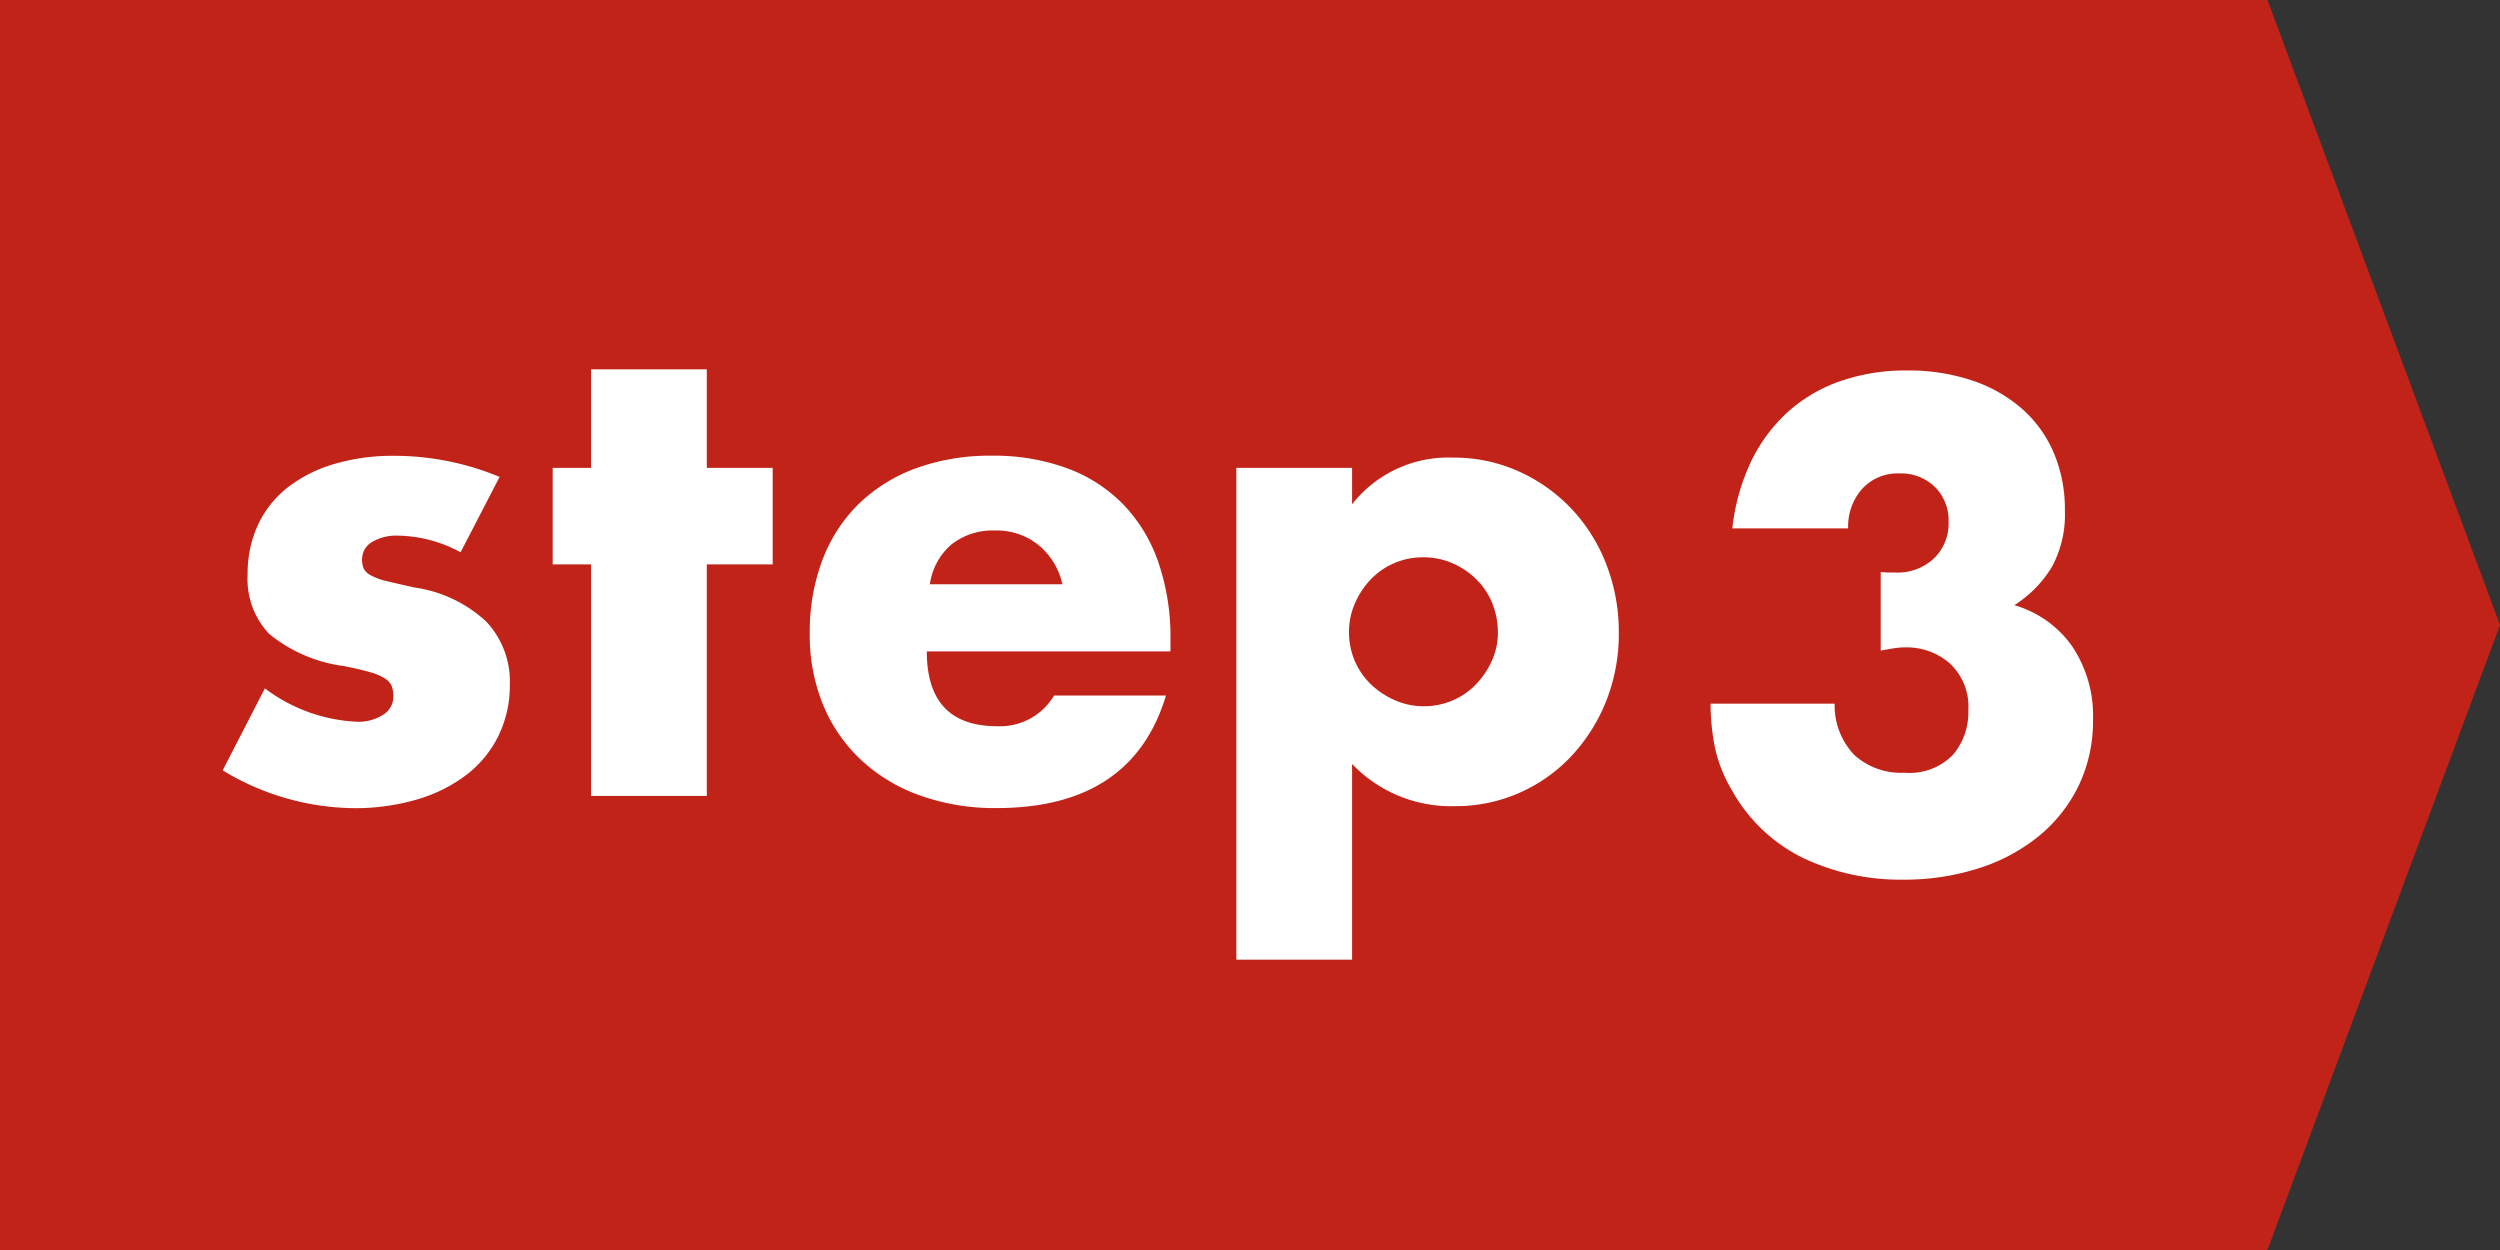
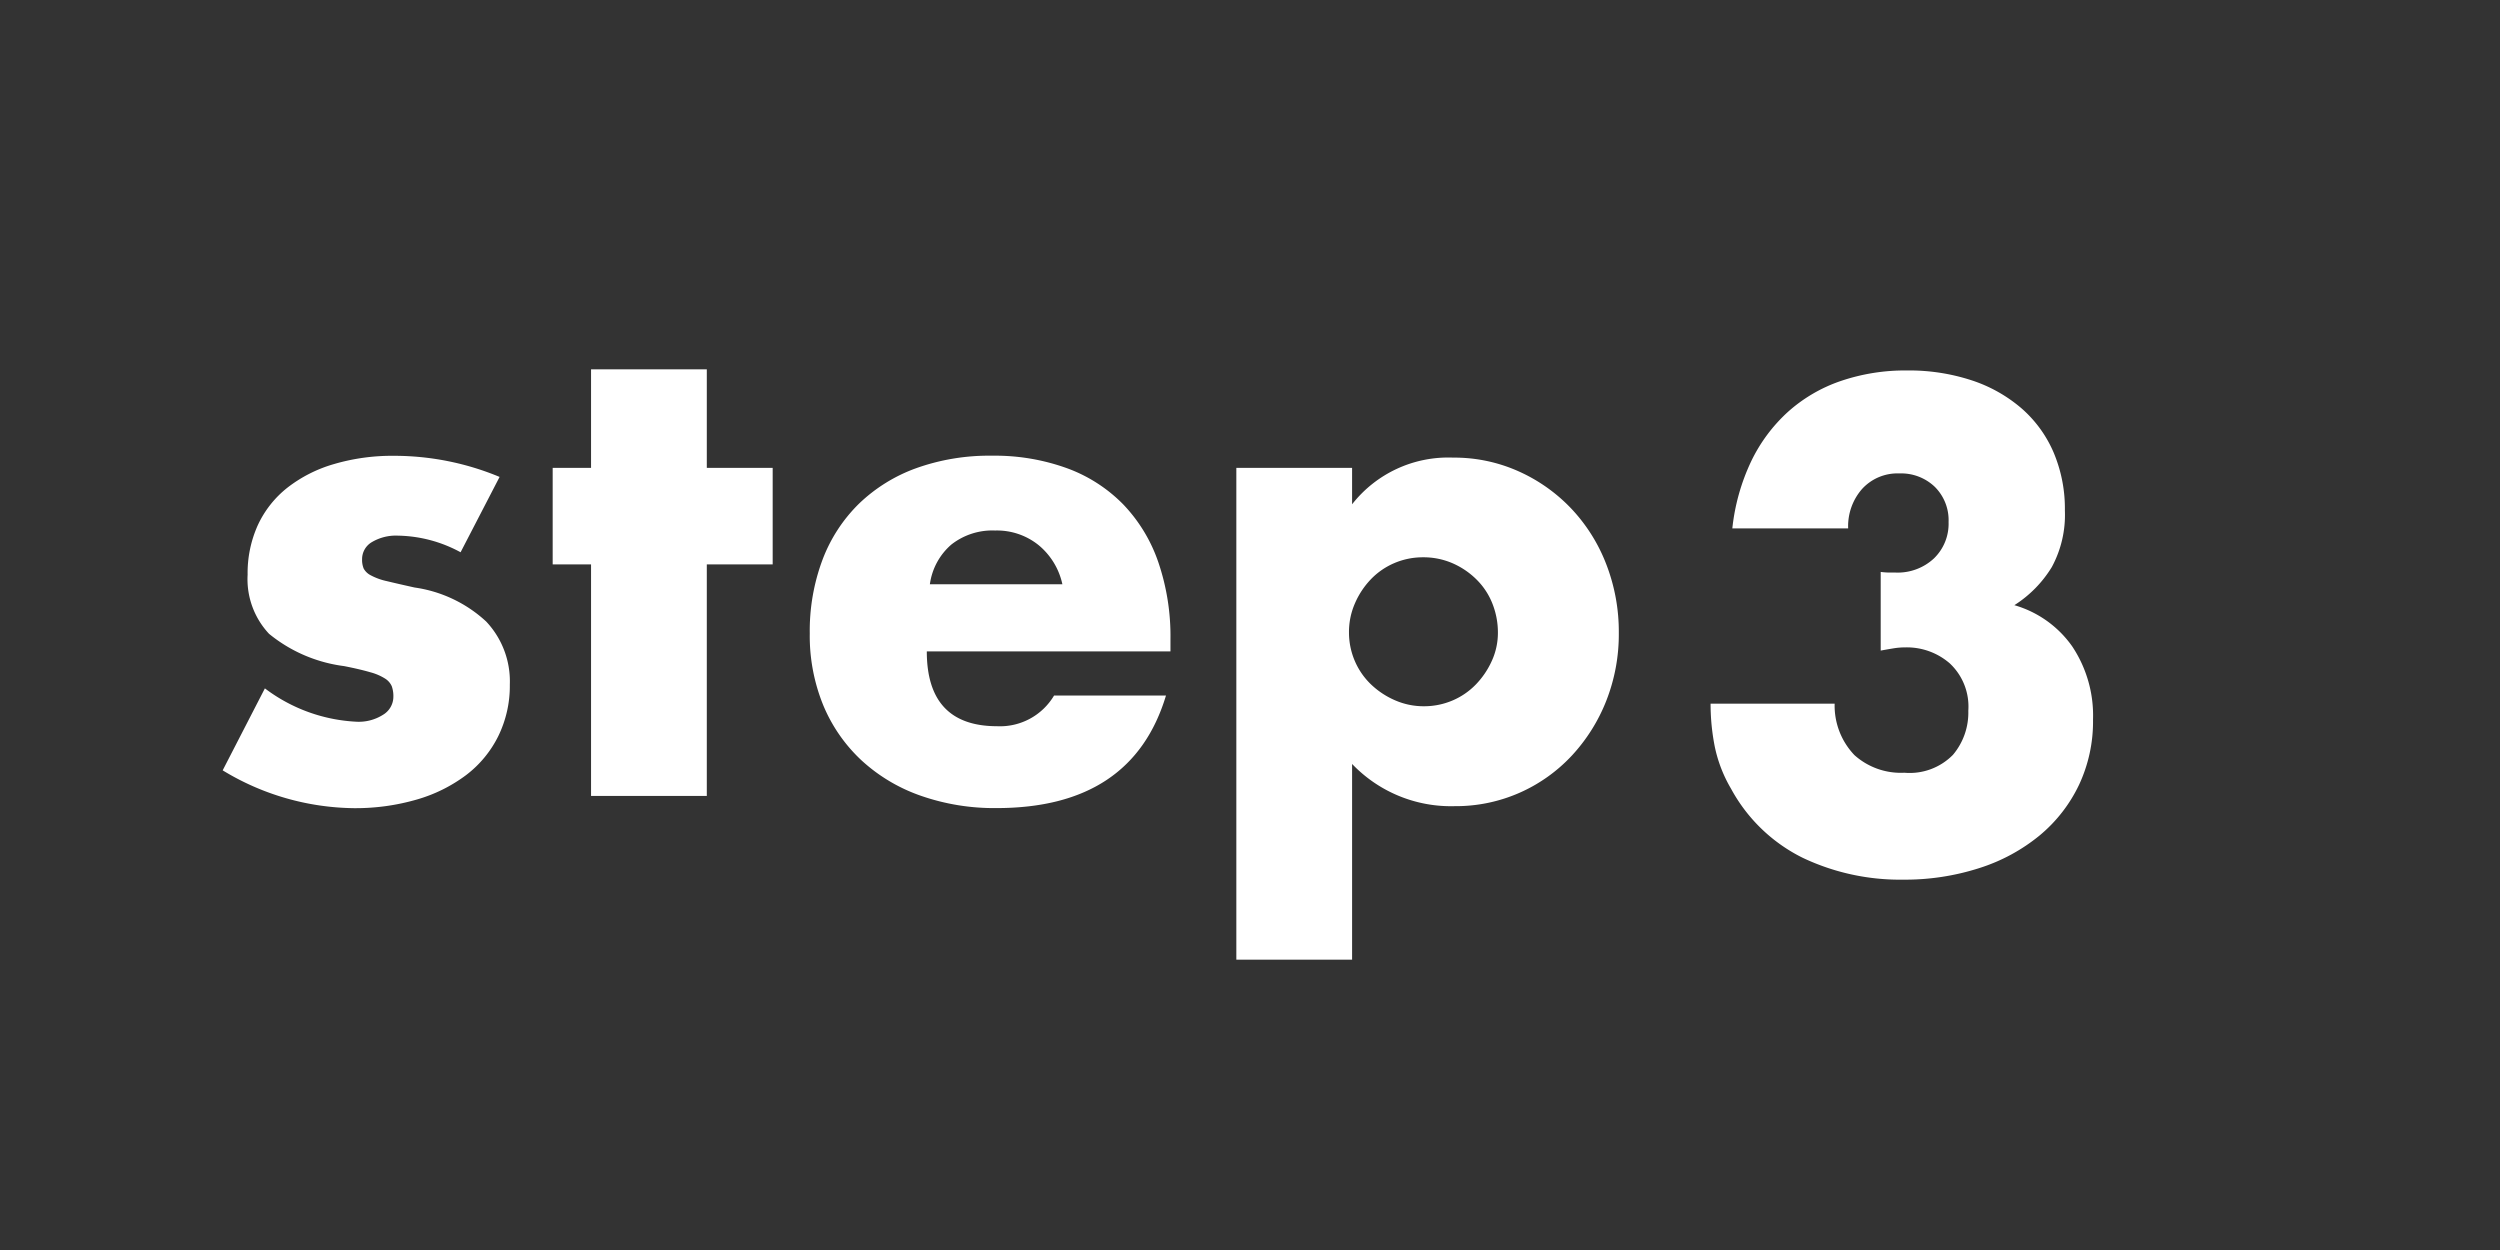
<svg xmlns="http://www.w3.org/2000/svg" width="86" height="43">
  <rect width="100%" height="100%" fill="#333333" stroke="none" />
  <g data-name="グループ 249">
    <g data-name="グループ 246">
-       <path data-name="合体 61" d="M78 0l8 21.5L78 43zM0 43V0h78v43z" fill="#c22319" />
-     </g>
+       </g>
    <path data-name="パス 188" d="M15.844 18.998a4.653 4.653 0 00-2.156-.572 1.62 1.62 0 00-.891.22.676.676 0 00-.341.594.779.779 0 00.055.319.568.568 0 00.242.231 2.1 2.1 0 00.55.2q.363.088.957.22a4.572 4.572 0 012.464 1.17 3 3 0 01.814 2.167 3.93 3.93 0 01-.4 1.782 3.79 3.79 0 01-1.1 1.331 5.228 5.228 0 01-1.69.841 7.556 7.556 0 01-2.178.3A8.851 8.851 0 017.66 26.5l1.452-2.82a5.673 5.673 0 003.168 1.148 1.559 1.559 0 00.9-.242.724.724 0 00.352-.616 1.022 1.022 0 00-.055-.363.592.592 0 00-.231-.264 1.841 1.841 0 00-.517-.22q-.341-.1-.891-.209a5.1 5.1 0 01-2.583-1.111 2.75 2.75 0 01-.737-2.035 4.005 4.005 0 01.352-1.705 3.53 3.53 0 011.012-1.283 4.744 4.744 0 011.6-.814 7.09 7.09 0 012.074-.286 9.433 9.433 0 013.63.726zm8.47.418v7.964h-3.982v-7.964h-1.32v-3.322h1.32v-3.388h3.982v3.388h2.266v3.322zm12.232.682a2.4 2.4 0 00-.814-1.342 2.28 2.28 0 00-1.5-.506 2.281 2.281 0 00-1.507.484 2.191 2.191 0 00-.737 1.364zm-4.664 2.31q0 2.574 2.42 2.574a2.162 2.162 0 001.958-1.056h3.85q-1.166 3.872-5.83 3.872a7.659 7.659 0 01-2.618-.429 5.844 5.844 0 01-2.035-1.221 5.442 5.442 0 01-1.309-1.892 6.306 6.306 0 01-.462-2.464 6.971 6.971 0 01.44-2.541 5.344 5.344 0 011.254-1.925 5.556 5.556 0 011.969-1.221 7.448 7.448 0 012.607-.429 7.288 7.288 0 012.574.429 5.21 5.21 0 011.936 1.243 5.4 5.4 0 011.21 1.991 7.887 7.887 0 01.418 2.651v.418zm19.646-.638a2.7 2.7 0 00-.187-1 2.4 2.4 0 00-.539-.825 2.7 2.7 0 00-.825-.565 2.5 2.5 0 00-1.023-.209 2.486 2.486 0 00-.99.2 2.448 2.448 0 00-.8.55 2.8 2.8 0 00-.55.825 2.449 2.449 0 00-.209 1 2.486 2.486 0 00.2.99 2.448 2.448 0 00.55.8 2.8 2.8 0 00.825.55 2.449 2.449 0 001 .209 2.486 2.486 0 00.99-.2 2.448 2.448 0 00.8-.55 2.844 2.844 0 00.55-.814 2.323 2.323 0 00.208-.961zm-5.016 11.242H42.53V16.094h3.982v1.254a4.2 4.2 0 013.476-1.606 5.4 5.4 0 012.255.473 5.716 5.716 0 011.815 1.287 5.84 5.84 0 011.2 1.914 6.421 6.421 0 01.429 2.354 6.249 6.249 0 01-.429 2.332 6 6 0 01-1.188 1.892 5.482 5.482 0 01-1.794 1.276 5.437 5.437 0 01-2.244.462 4.7 4.7 0 01-3.52-1.452z" fill="#fff" />
    <path data-name="パス 184" d="M64.696 19.674a2.461 2.461 0 00.3.022h.209a1.83 1.83 0 001.32-.484 1.657 1.657 0 00.506-1.254 1.616 1.616 0 00-.473-1.21 1.674 1.674 0 00-1.221-.462 1.649 1.649 0 00-1.276.528 1.94 1.94 0 00-.484 1.364h-3.985a7.137 7.137 0 01.649-2.31 5.533 5.533 0 011.265-1.7 5.276 5.276 0 011.8-1.056 6.869 6.869 0 012.292-.368 6.9 6.9 0 012.233.341 5.026 5.026 0 011.716.968 4.215 4.215 0 011.1 1.518 4.97 4.97 0 01.385 1.991 3.769 3.769 0 01-.451 1.947 4.05 4.05 0 01-1.287 1.309 3.678 3.678 0 011.991 1.419A4.289 4.289 0 0172 24.756 5.134 5.134 0 0171.518 27a5.119 5.119 0 01-1.353 1.738 6.237 6.237 0 01-2.07 1.122 8.341 8.341 0 01-2.629.4 7.8 7.8 0 01-3.454-.752 5.651 5.651 0 01-2.464-2.376 4.75 4.75 0 01-.561-1.452 7.609 7.609 0 01-.143-1.474h4.268a2.462 2.462 0 00.682 1.771 2.391 2.391 0 001.716.605 2.087 2.087 0 001.672-.616 2.252 2.252 0 00.528-1.518 2.032 2.032 0 00-.638-1.628 2.249 2.249 0 00-1.518-.55 2.542 2.542 0 00-.418.033q-.2.033-.44.077z" fill="#fff" />
  </g>
</svg>